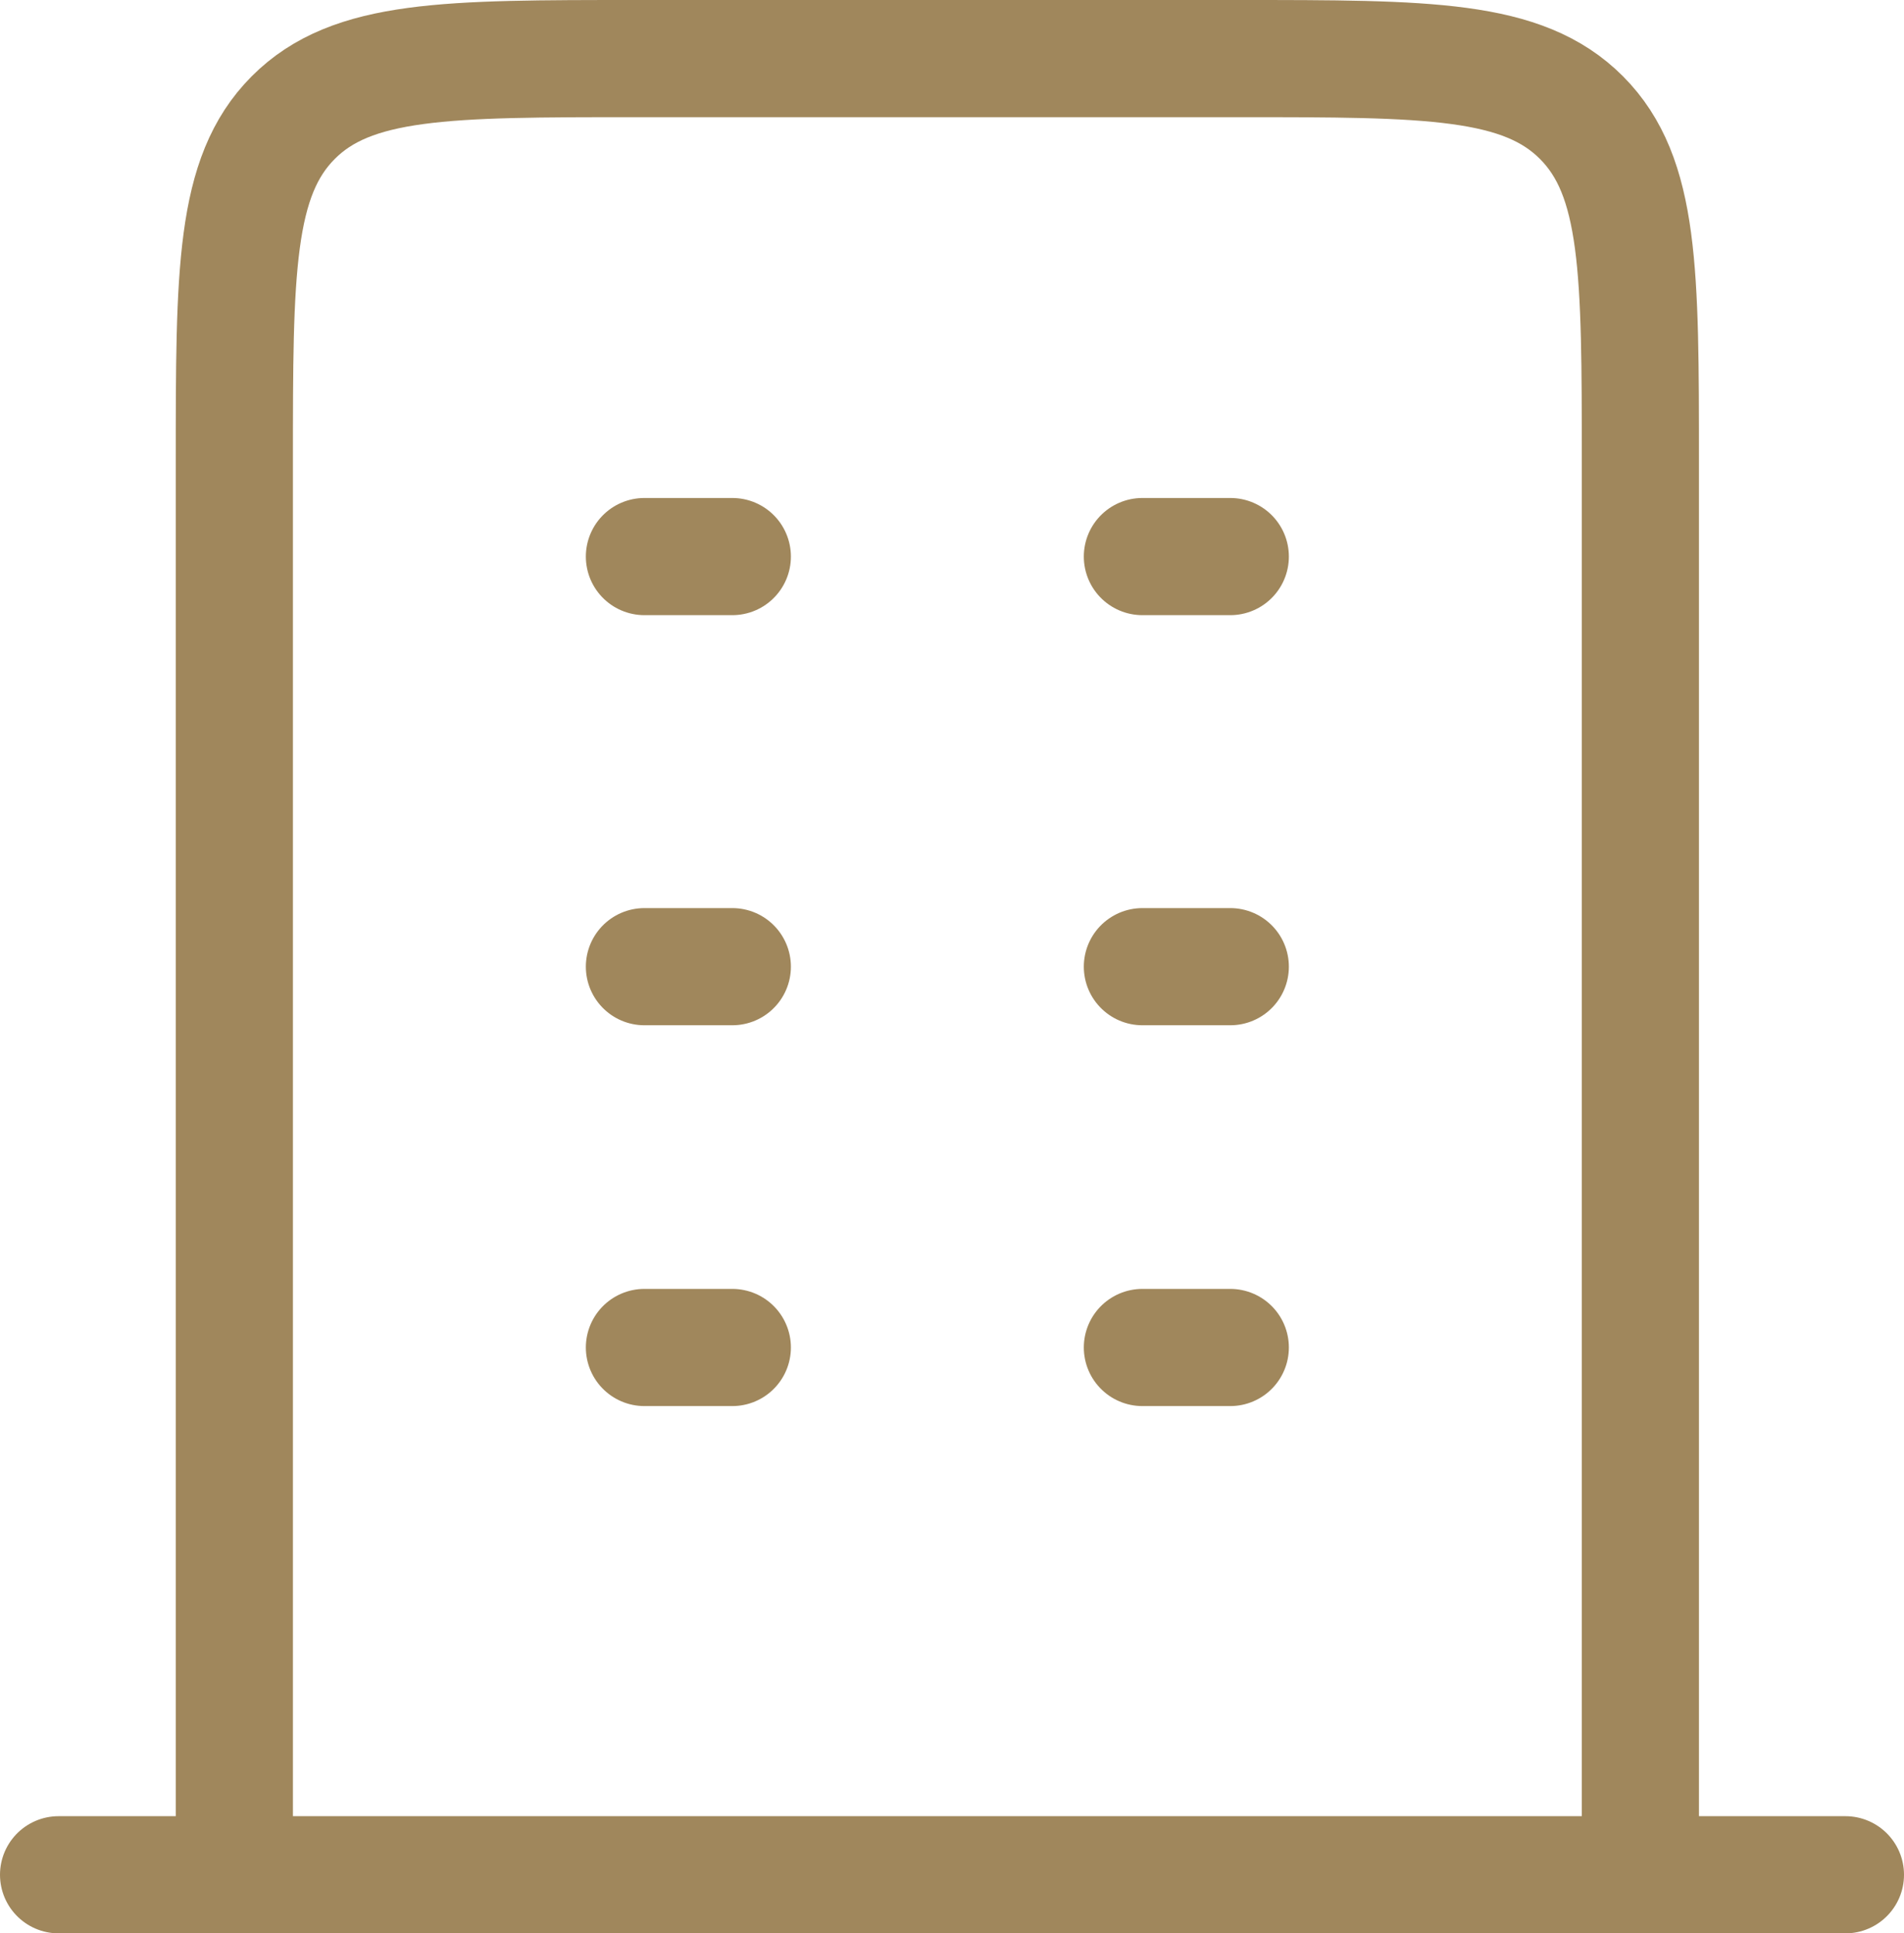
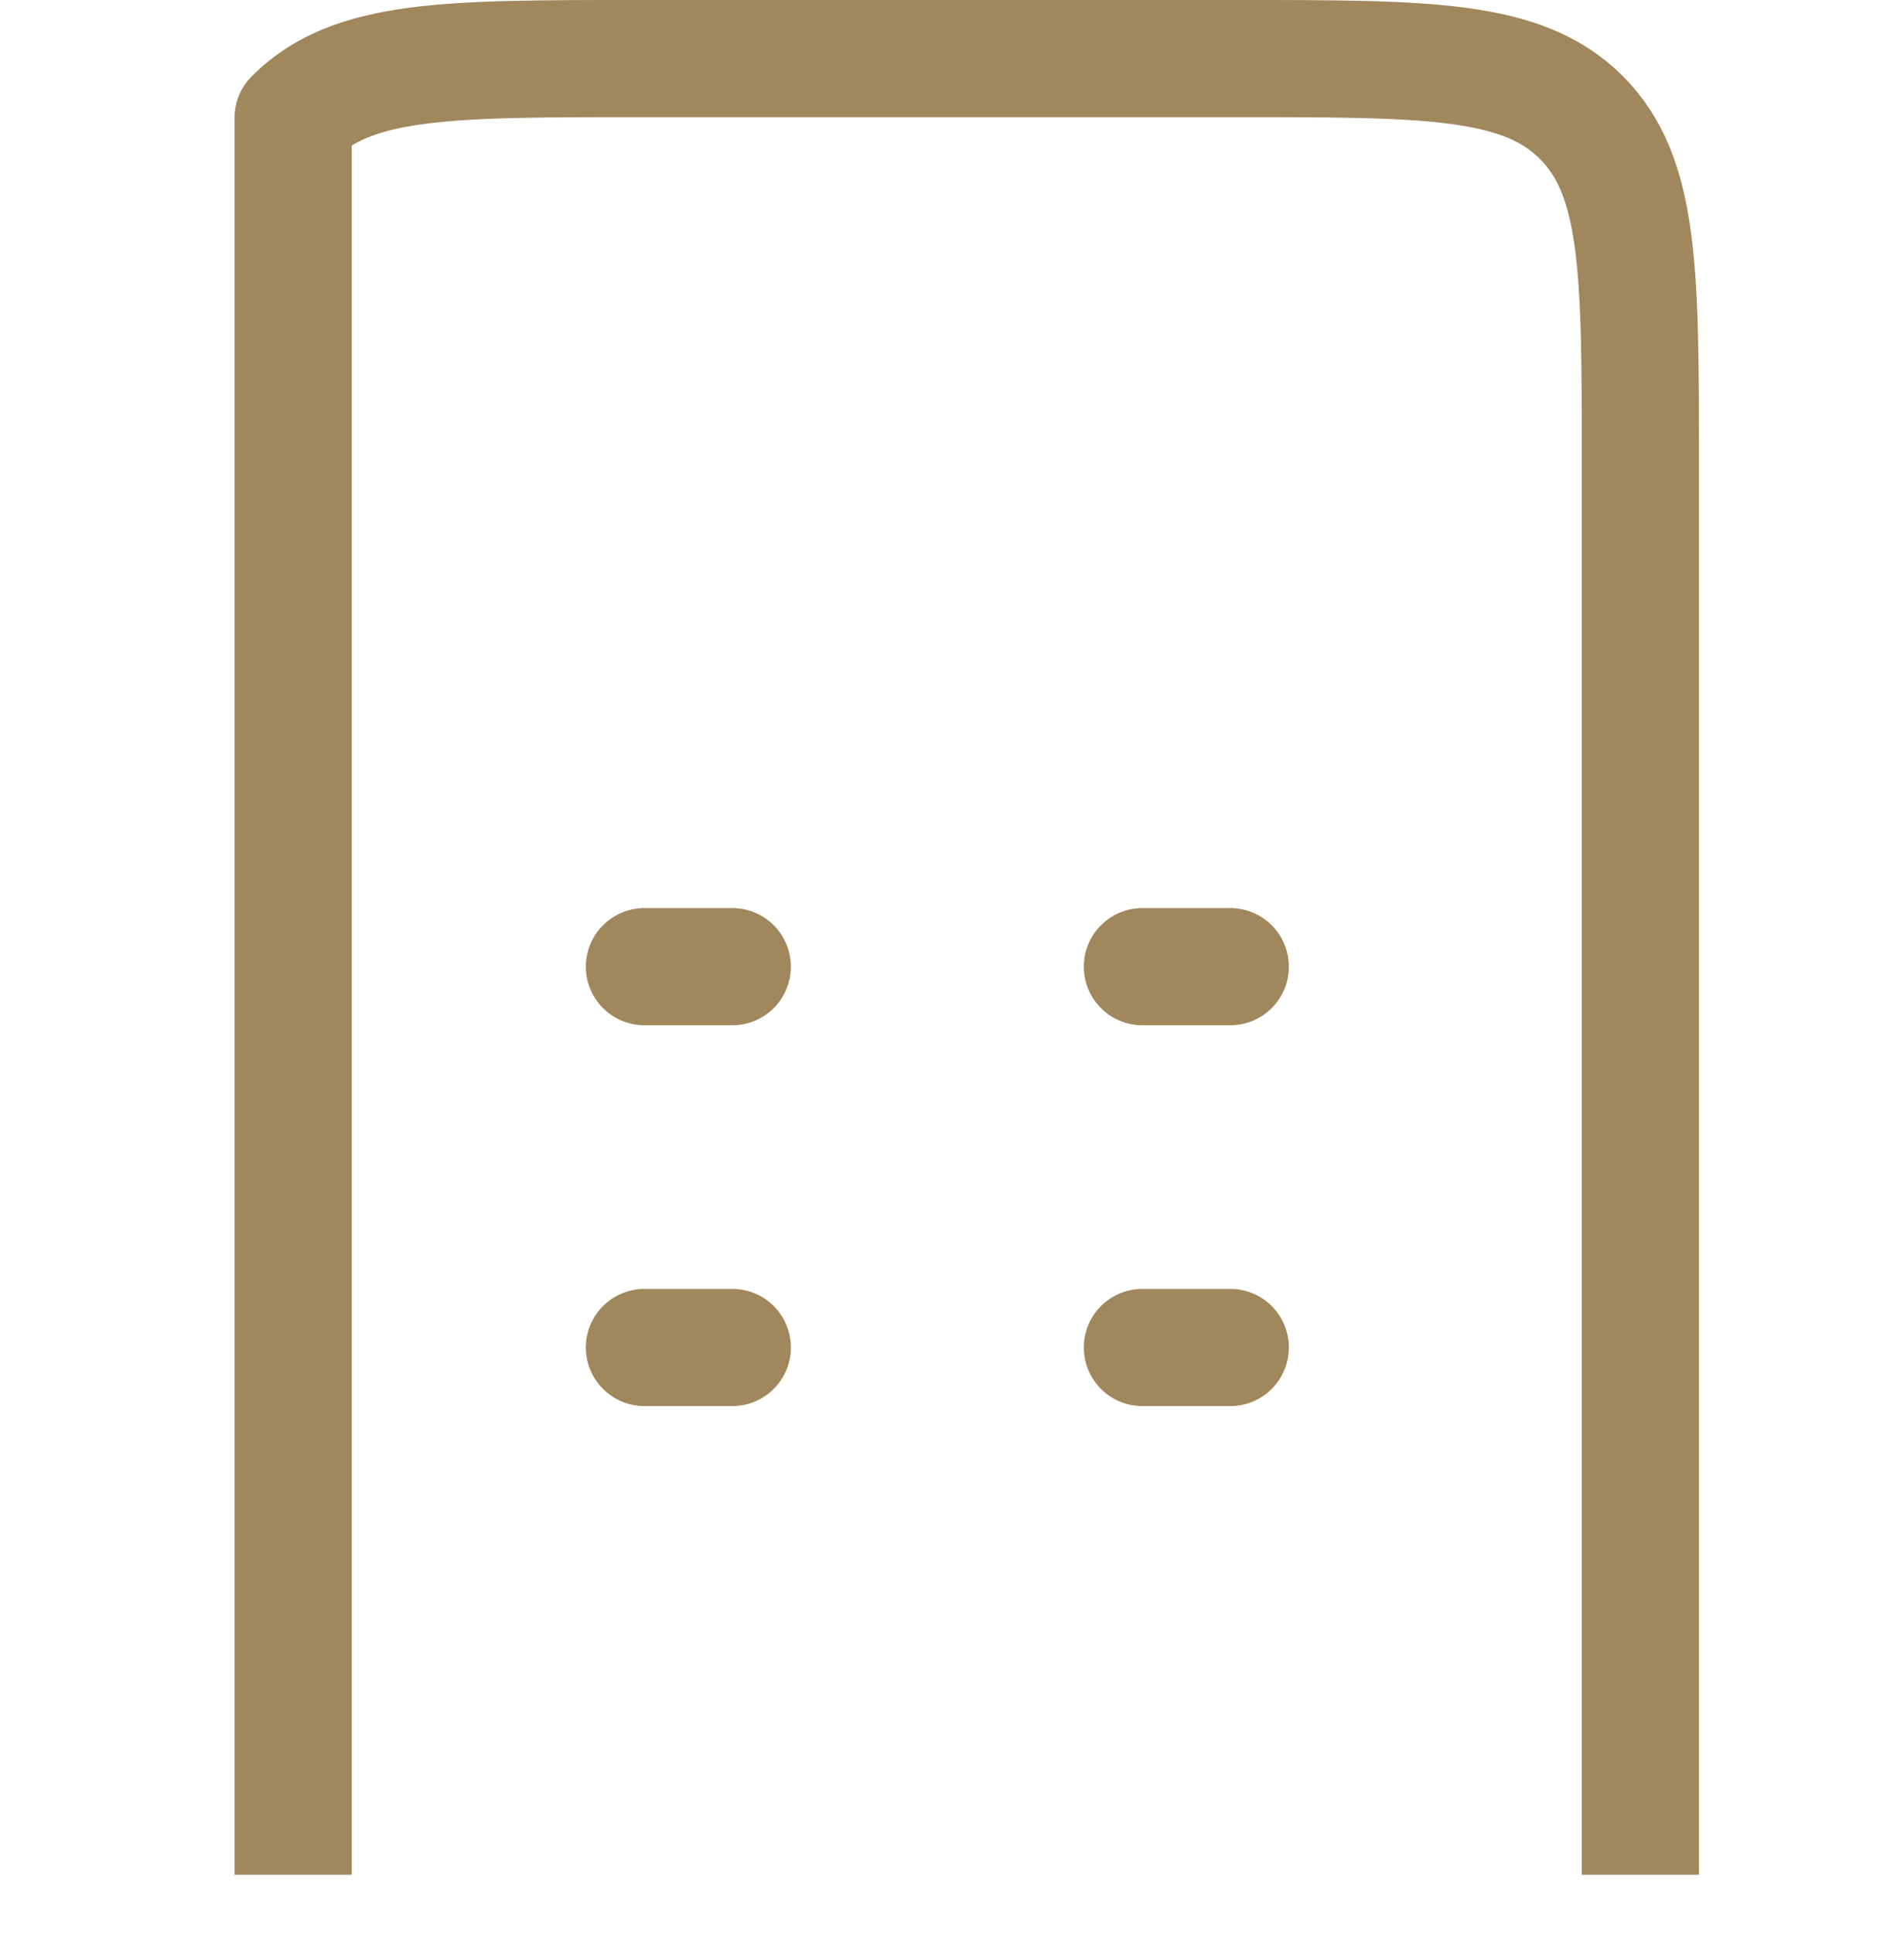
<svg xmlns="http://www.w3.org/2000/svg" width="65" height="66" viewBox="0 0 65 66" fill="none">
-   <path d="M2 64H63" stroke="#A0875C" stroke-width="4" stroke-linecap="round" stroke-linejoin="round" />
-   <path d="M56 64V43.333V15.778C56 9.283 56 6.035 53.992 4.018C51.983 2 48.751 2 42.286 2H32H21.714C15.249 2 12.017 2 10.008 4.018C8 6.035 8 9.283 8 15.778V43.333V64" stroke="#A0875C" stroke-width="4" stroke-linejoin="round" />
-   <path d="M22 19H25" stroke="#A0875C" stroke-width="4" stroke-linecap="round" stroke-linejoin="round" />
+   <path d="M56 64V43.333V15.778C56 9.283 56 6.035 53.992 4.018C51.983 2 48.751 2 42.286 2H32H21.714C15.249 2 12.017 2 10.008 4.018V43.333V64" stroke="#A0875C" stroke-width="4" stroke-linejoin="round" />
  <path d="M22 33H25" stroke="#A0875C" stroke-width="4" stroke-linecap="round" stroke-linejoin="round" />
  <path d="M22 46H25" stroke="#A0875C" stroke-width="4" stroke-linecap="round" stroke-linejoin="round" />
-   <path d="M39 19H42" stroke="#A0875C" stroke-width="4" stroke-linecap="round" stroke-linejoin="round" />
  <path d="M39 33H42" stroke="#A0875C" stroke-width="4" stroke-linecap="round" stroke-linejoin="round" />
  <path d="M39 46H42" stroke="#A0875C" stroke-width="4" stroke-linecap="round" stroke-linejoin="round" />
</svg>